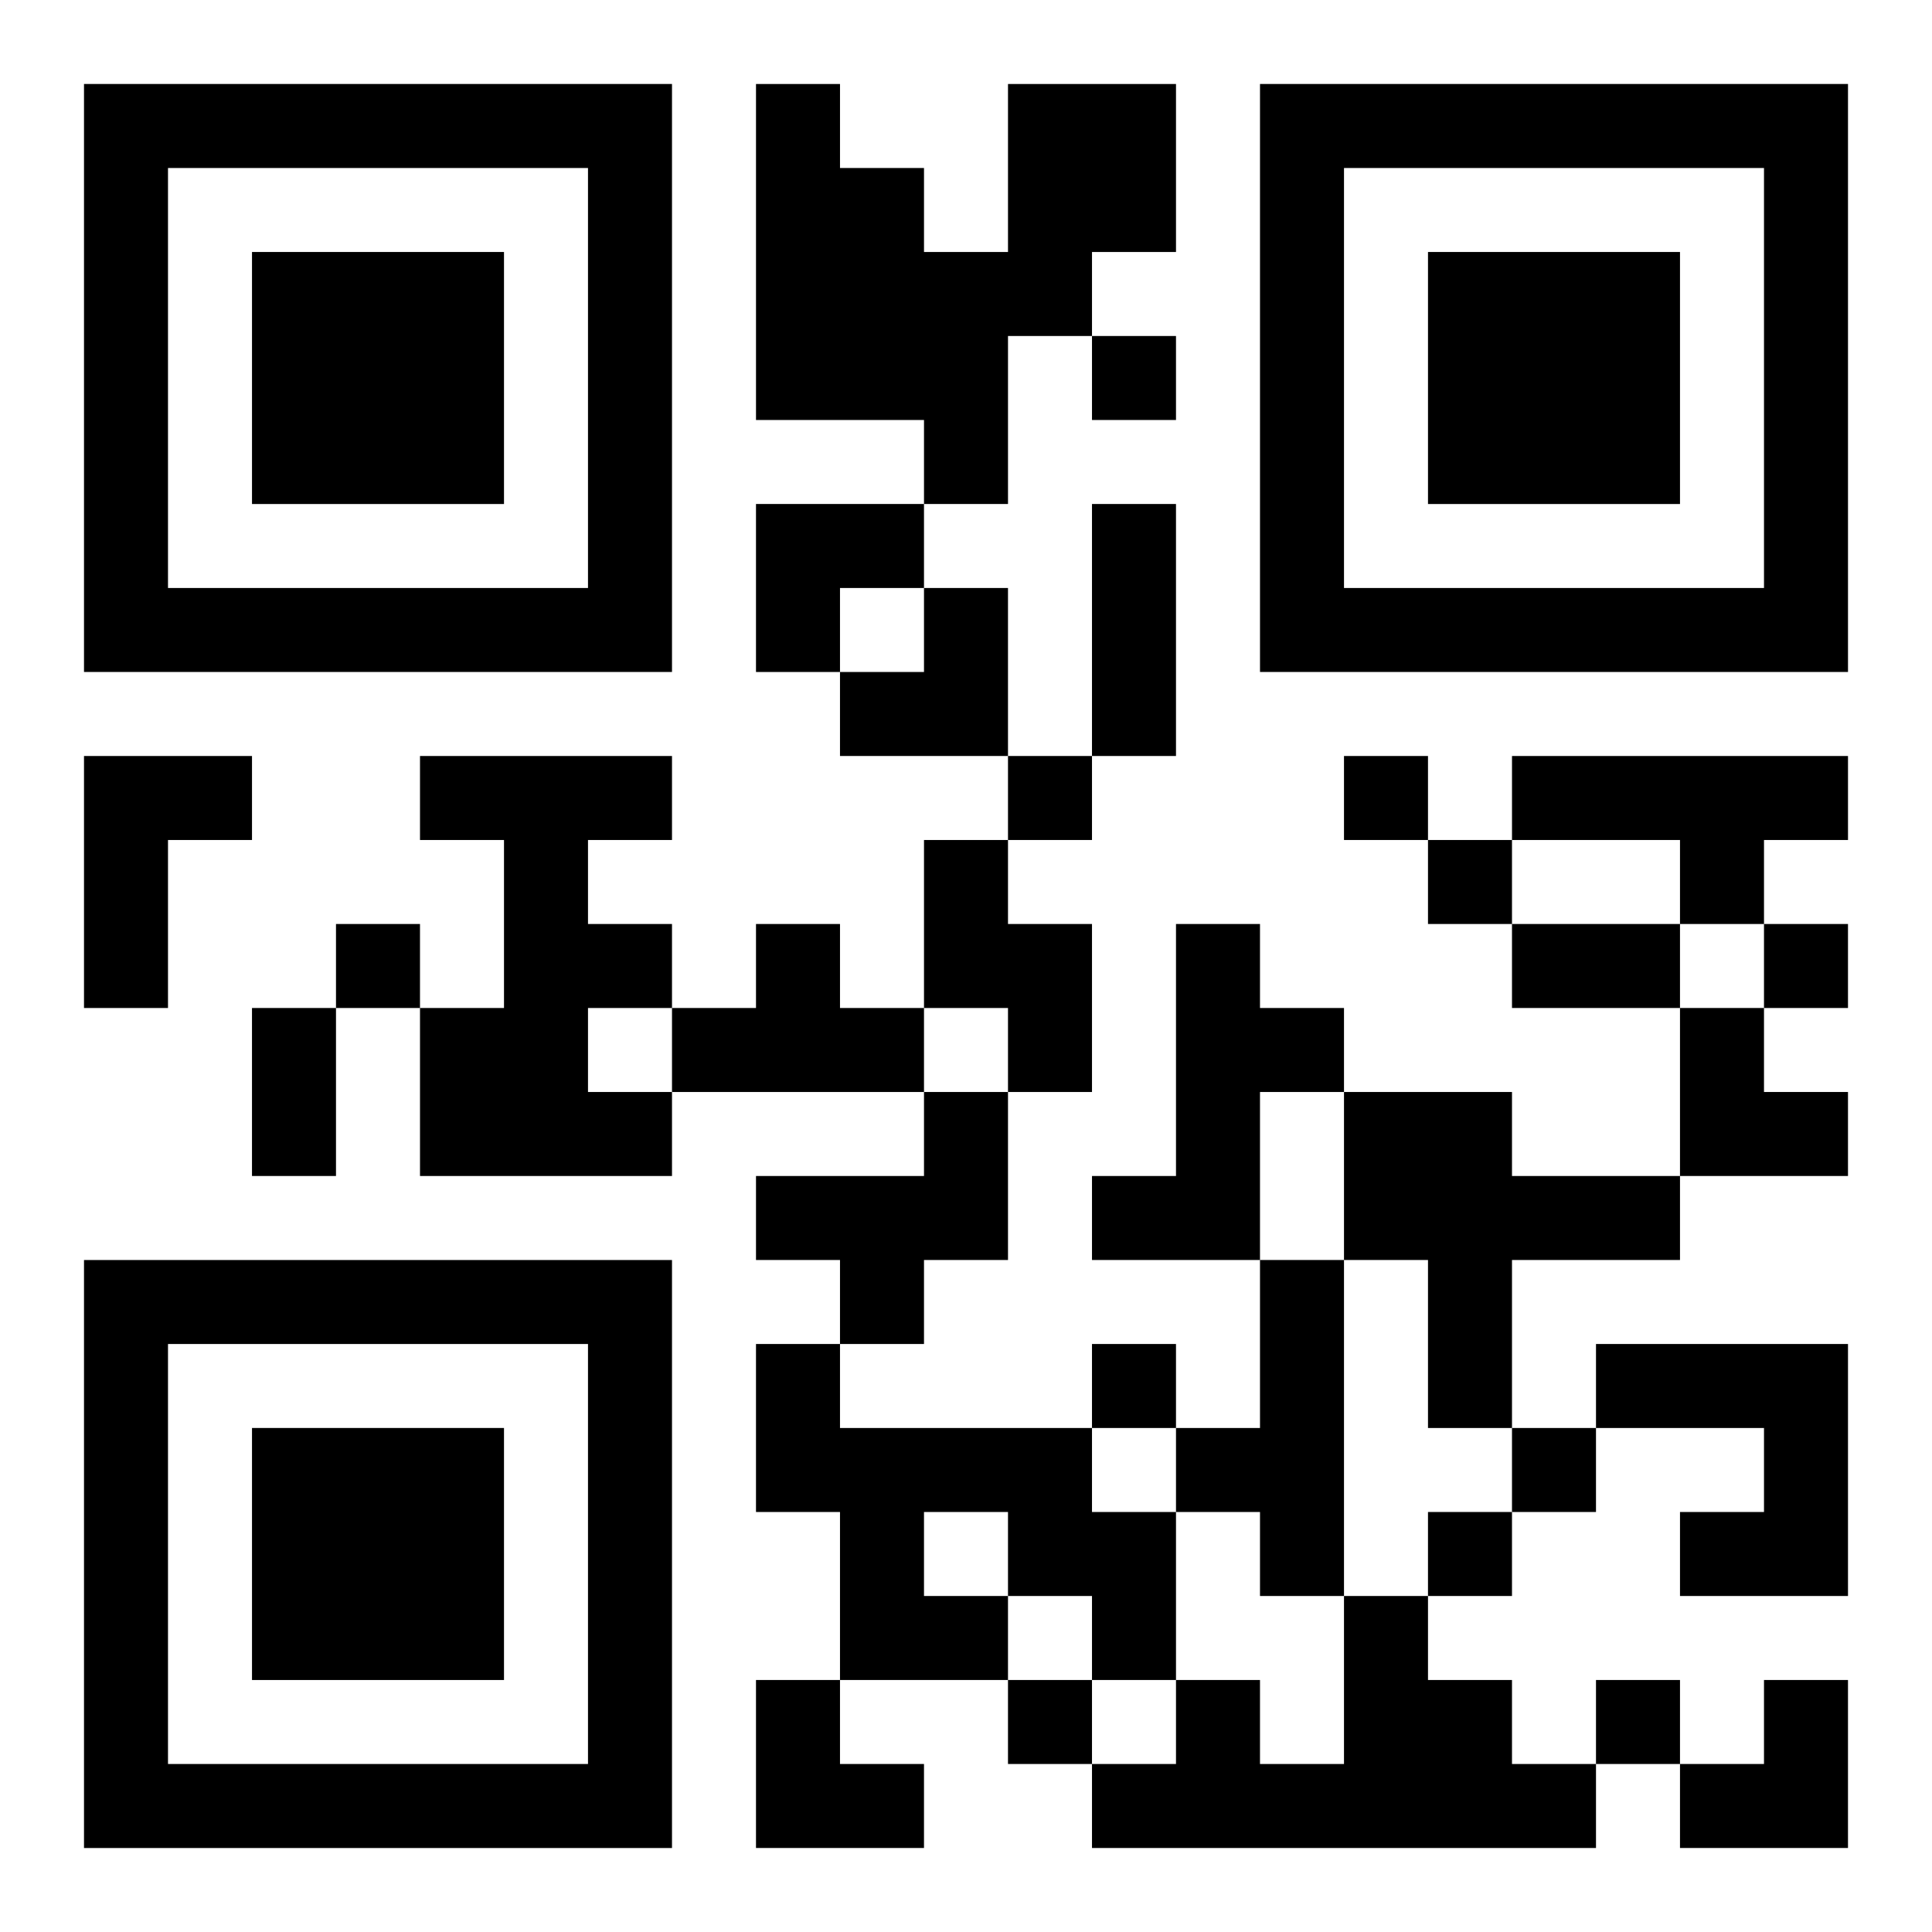
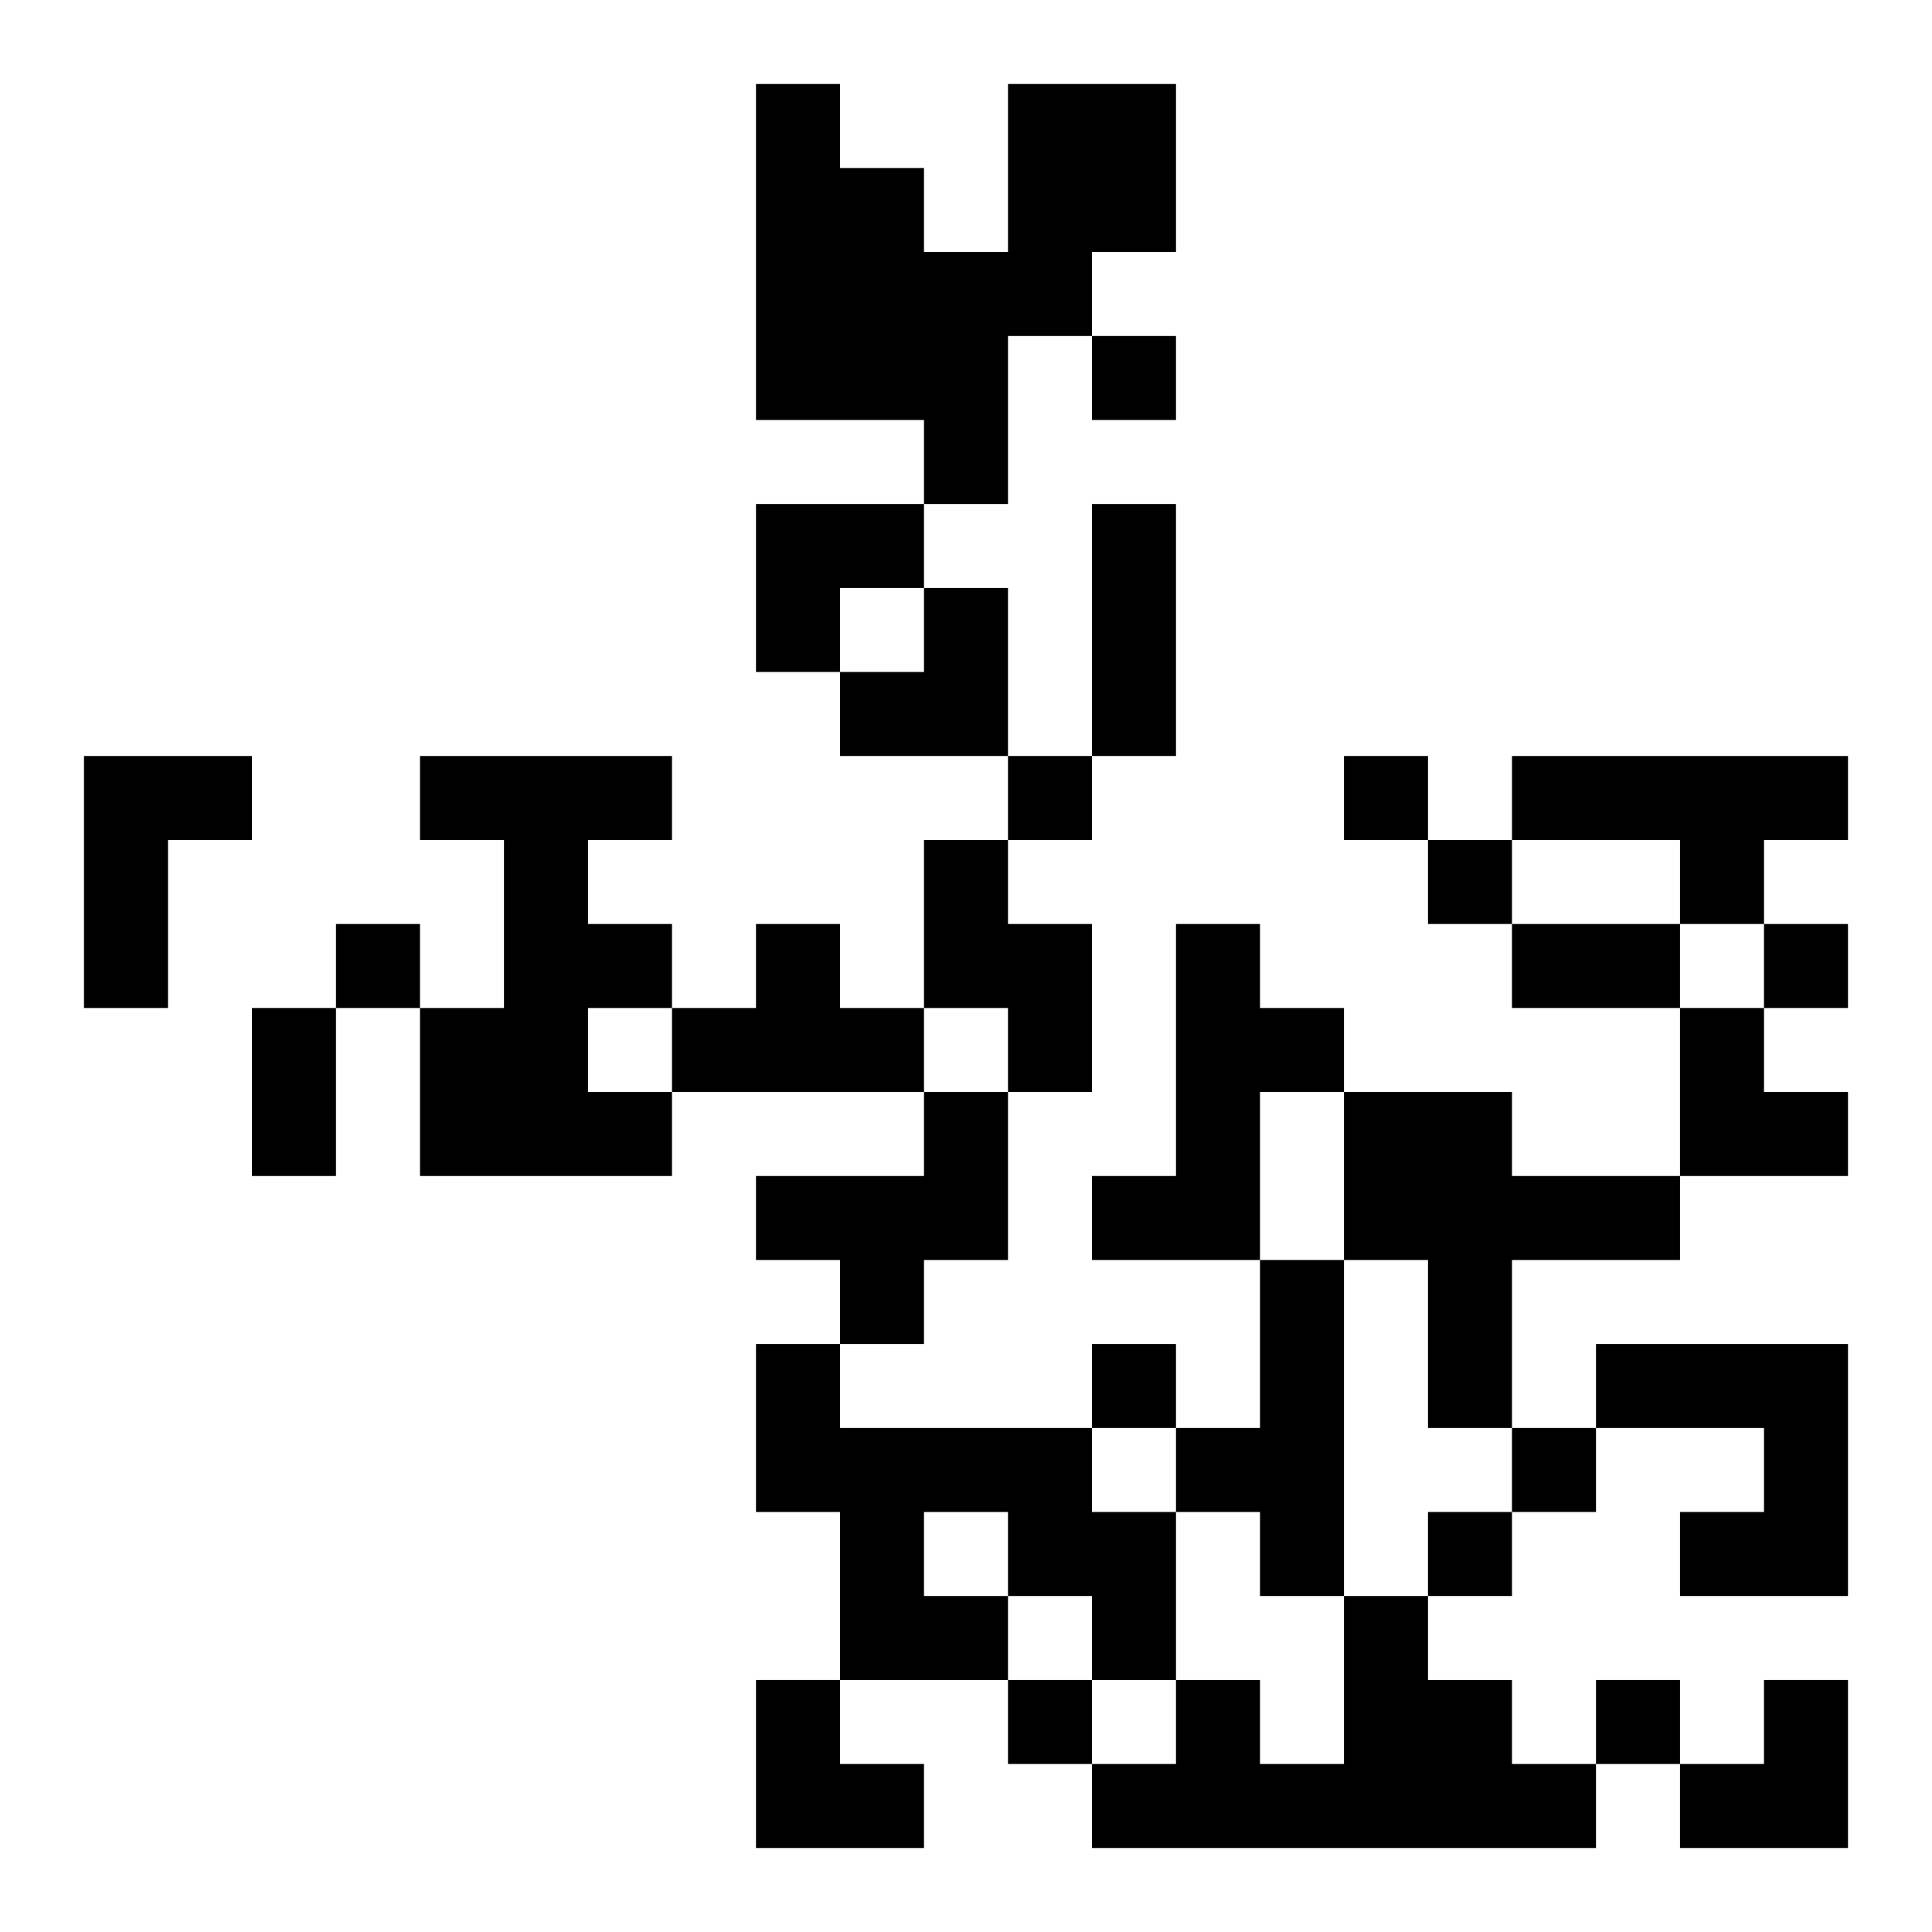
<svg xmlns="http://www.w3.org/2000/svg" xmlns:xlink="http://www.w3.org/1999/xlink" width="250" height="250" baseProfile="full" version="1.1" viewBox="-1 -1 23 23">
  <symbol id="a">
-     <path d="m0 7v7h7v-7h-7zm1 1h5v5h-5v-5zm1 1v3h3v-3h-3z" />
-   </symbol>
+     </symbol>
  <use y="-7" xlink:href="#a" />
  <use y="7" xlink:href="#a" />
  <use x="14" y="-7" xlink:href="#a" />
  <path d="m11 0h2v2h-1v1h-1v2h-1v-1h-2v-4h1v1h1v1h1v-2m-11 8h2v1h-1v2h-1v-3m4 0h3v1h-1v1h1v1h-1v1h1v1h-3v-2h1v-2h-1v-1m13 0h4v1h-1v1h-1v-1h-2v-1m-7 1h1v1h1v2h-1v-1h-1v-2m-2 1h1v1h1v1h-3v-1h1v-1m5 0h1v1h1v1h-1v2h-2v-1h1v-3m-3 2h1v2h-1v1h-1v-1h-1v-1h2v-1m5 0h2v1h2v1h-2v2h-1v-2h-1v-2m-1 2h1v4h-1v-1h-1v-1h1v-2m-6 1h1v1h3v1h1v2h-1v-1h-1v1h-2v-2h-1v-2m2 2v1h1v-1h-1m8-2h3v3h-2v-1h1v-1h-2v-1m-3 3h1v1h1v1h1v1h-6v-1h1v-1h1v1h1v-2m-3-15v1h1v-1h-1m-1 5v1h1v-1h-1m4 0v1h1v-1h-1m1 1v1h1v-1h-1m-13 1v1h1v-1h-1m17 0v1h1v-1h-1m-8 5v1h1v-1h-1m5 1v1h1v-1h-1m-1 1v1h1v-1h-1m-5 2v1h1v-1h-1m7 0v1h1v-1h-1m-6-14h1v3h-1v-3m5 5h2v1h-2v-1m-15 1h1v2h-1v-2m6-6h2v1h-1v1h-1zm1 1m1 0h1v2h-2v-1h1zm9 5h1v1h1v1h-2zm-11 8h1v1h1v1h-2zm11 0m1 0h1v2h-2v-1h1z" />
</svg>